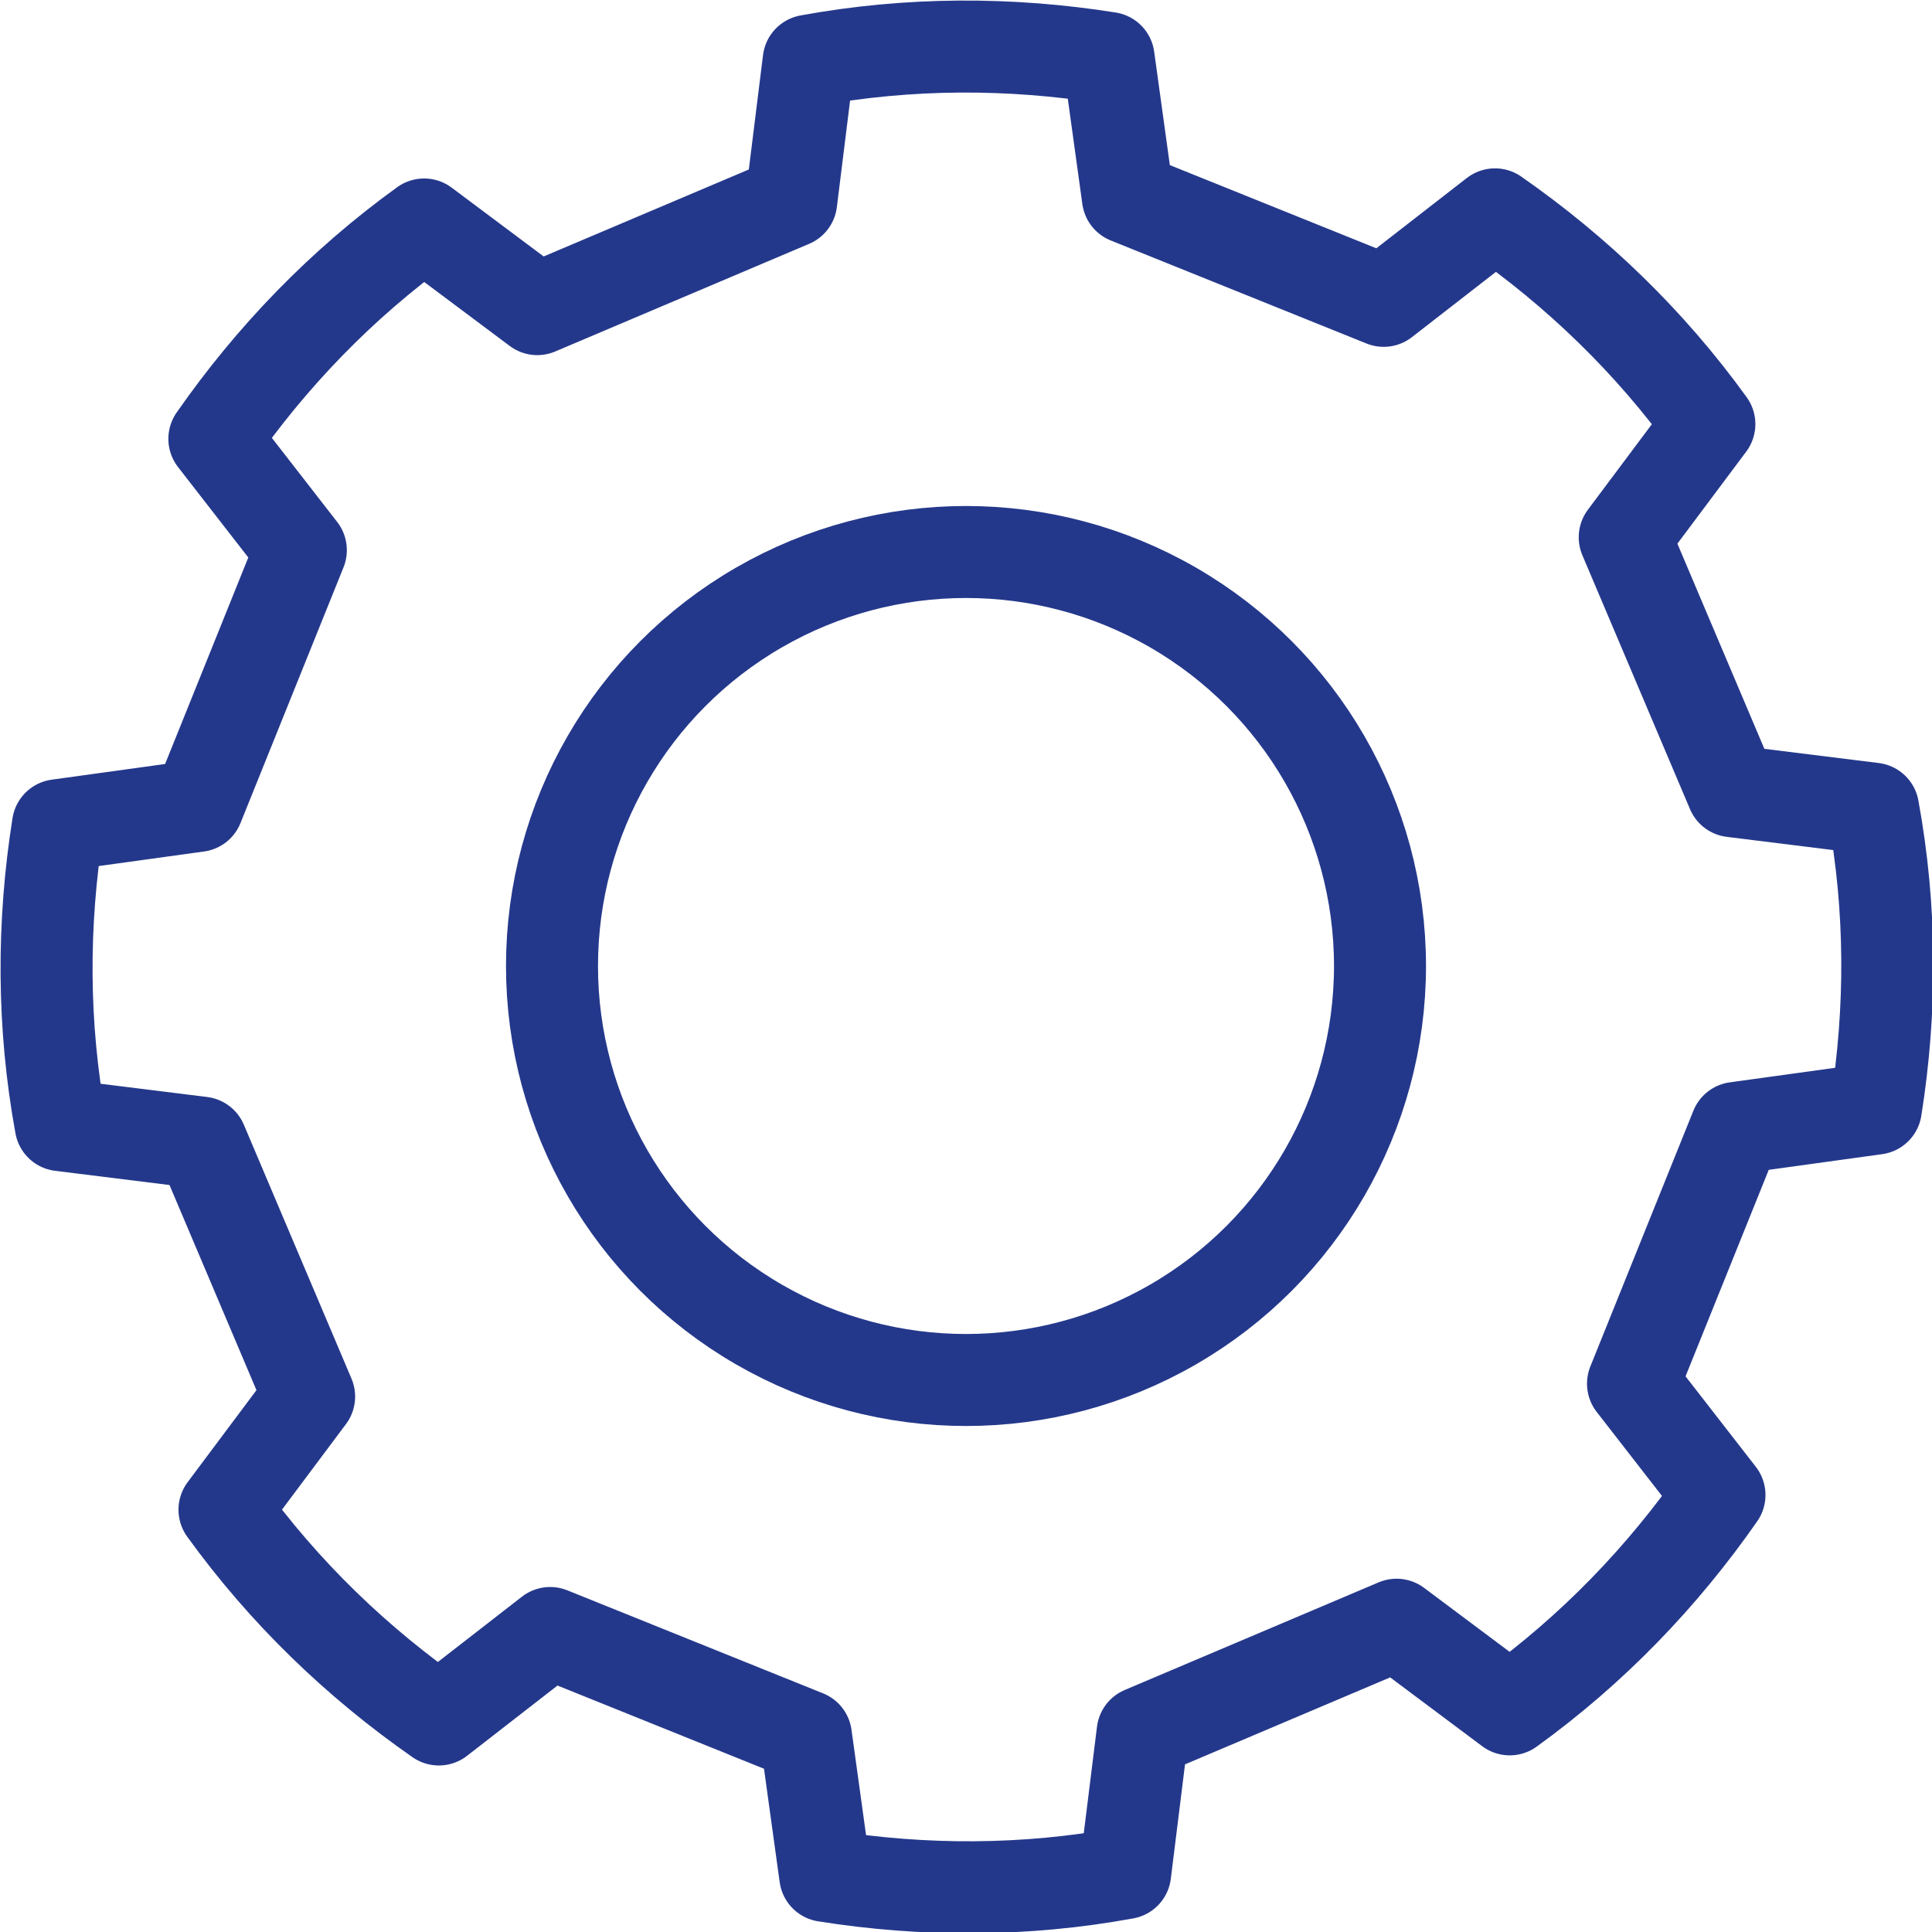
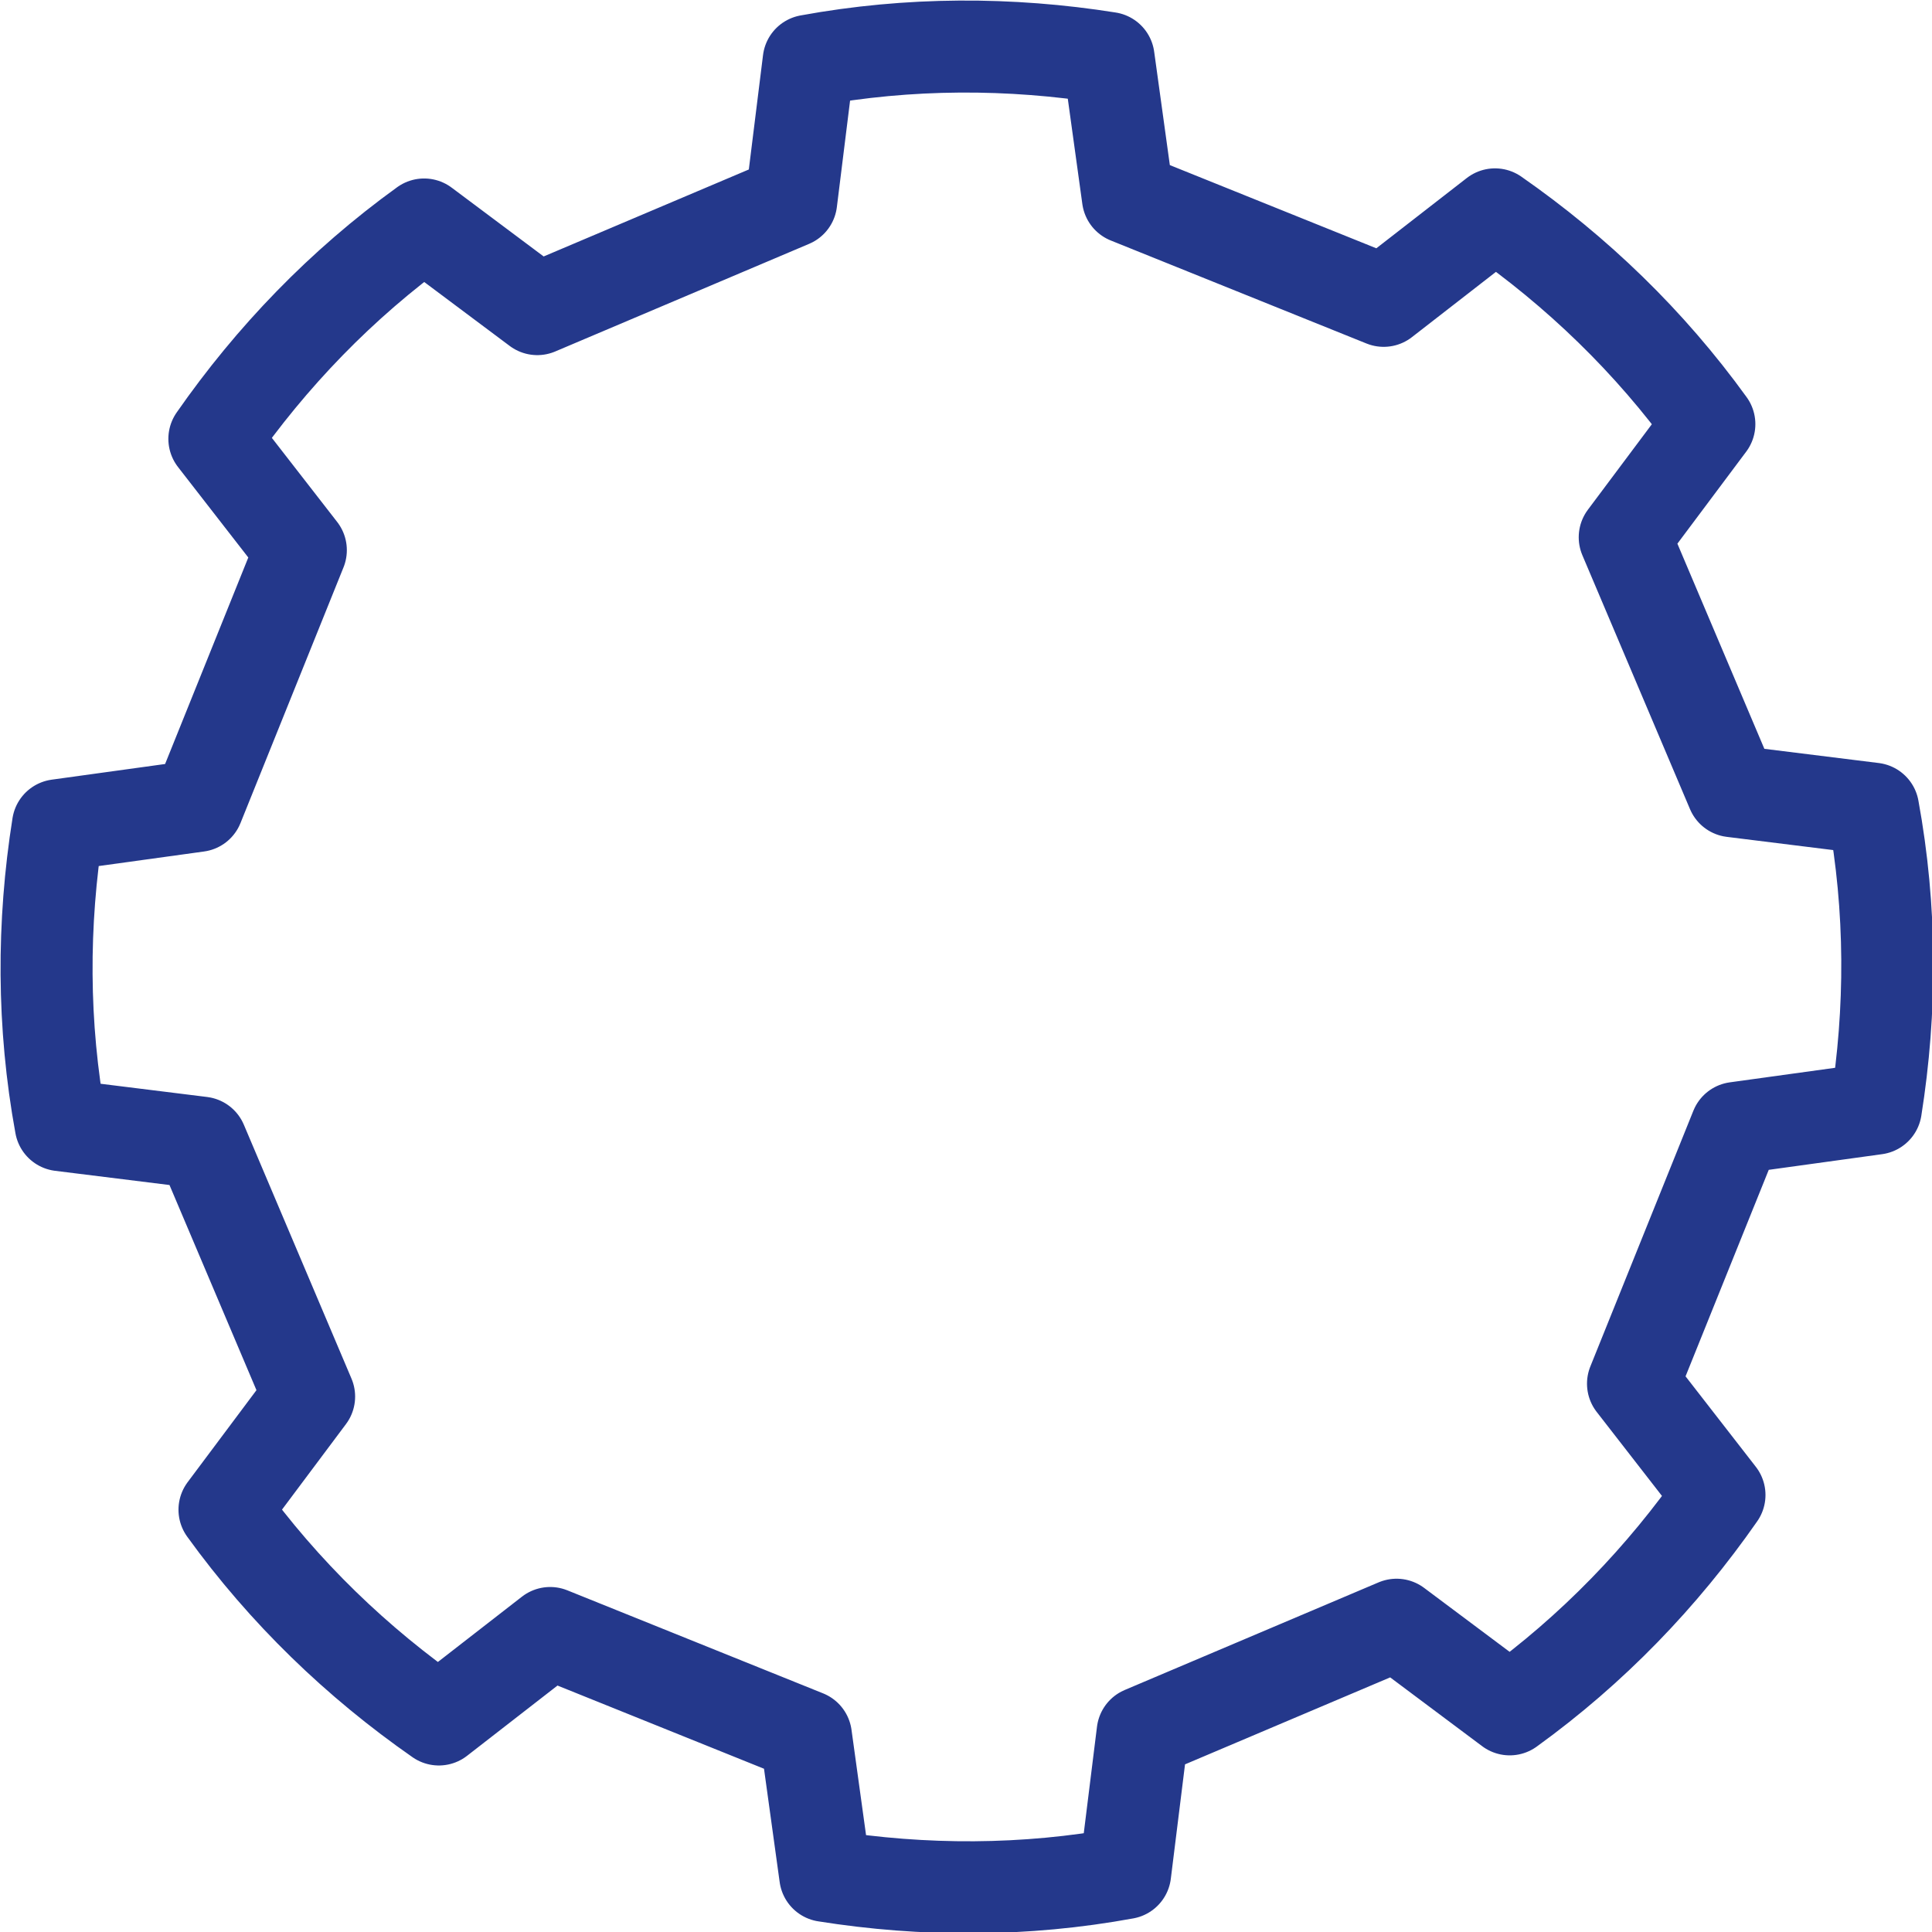
<svg xmlns="http://www.w3.org/2000/svg" id="Layer_2" data-name="Layer 2" viewBox="0 0 21 21">
  <defs>
    <style> .cls-1 { fill: none; stroke: #24388b; stroke-linecap: round; stroke-linejoin: round; } </style>
  </defs>
  <g id="Layer_1-2" data-name="Layer 1">
    <g>
-       <circle class="cls-1" cx="10.5" cy="10.5" r="4.5" />
      <path class="cls-1" d="M18.58,4.61c-.65-.9-1.44-1.66-2.33-2.28l-1.21.94-2.78-1.12-.21-1.52c-1.07-.17-2.17-.17-3.26.03l-.19,1.53-2.76,1.17-1.23-.92c-.9.65-1.66,1.44-2.28,2.33l.94,1.21-1.12,2.78-1.52.21c-.17,1.07-.17,2.17.03,3.26l1.53.19,1.17,2.76-.92,1.23c.65.9,1.44,1.66,2.33,2.28l1.21-.94,2.78,1.12.21,1.52c1.07.17,2.17.17,3.26-.03l.19-1.53,2.76-1.17,1.23.92c.9-.65,1.66-1.44,2.28-2.33l-.94-1.21,1.12-2.78,1.52-.21c.17-1.07.17-2.17-.03-3.26l-1.53-.19-1.17-2.76.92-1.23Z" />
    </g>
  </g>
</svg>